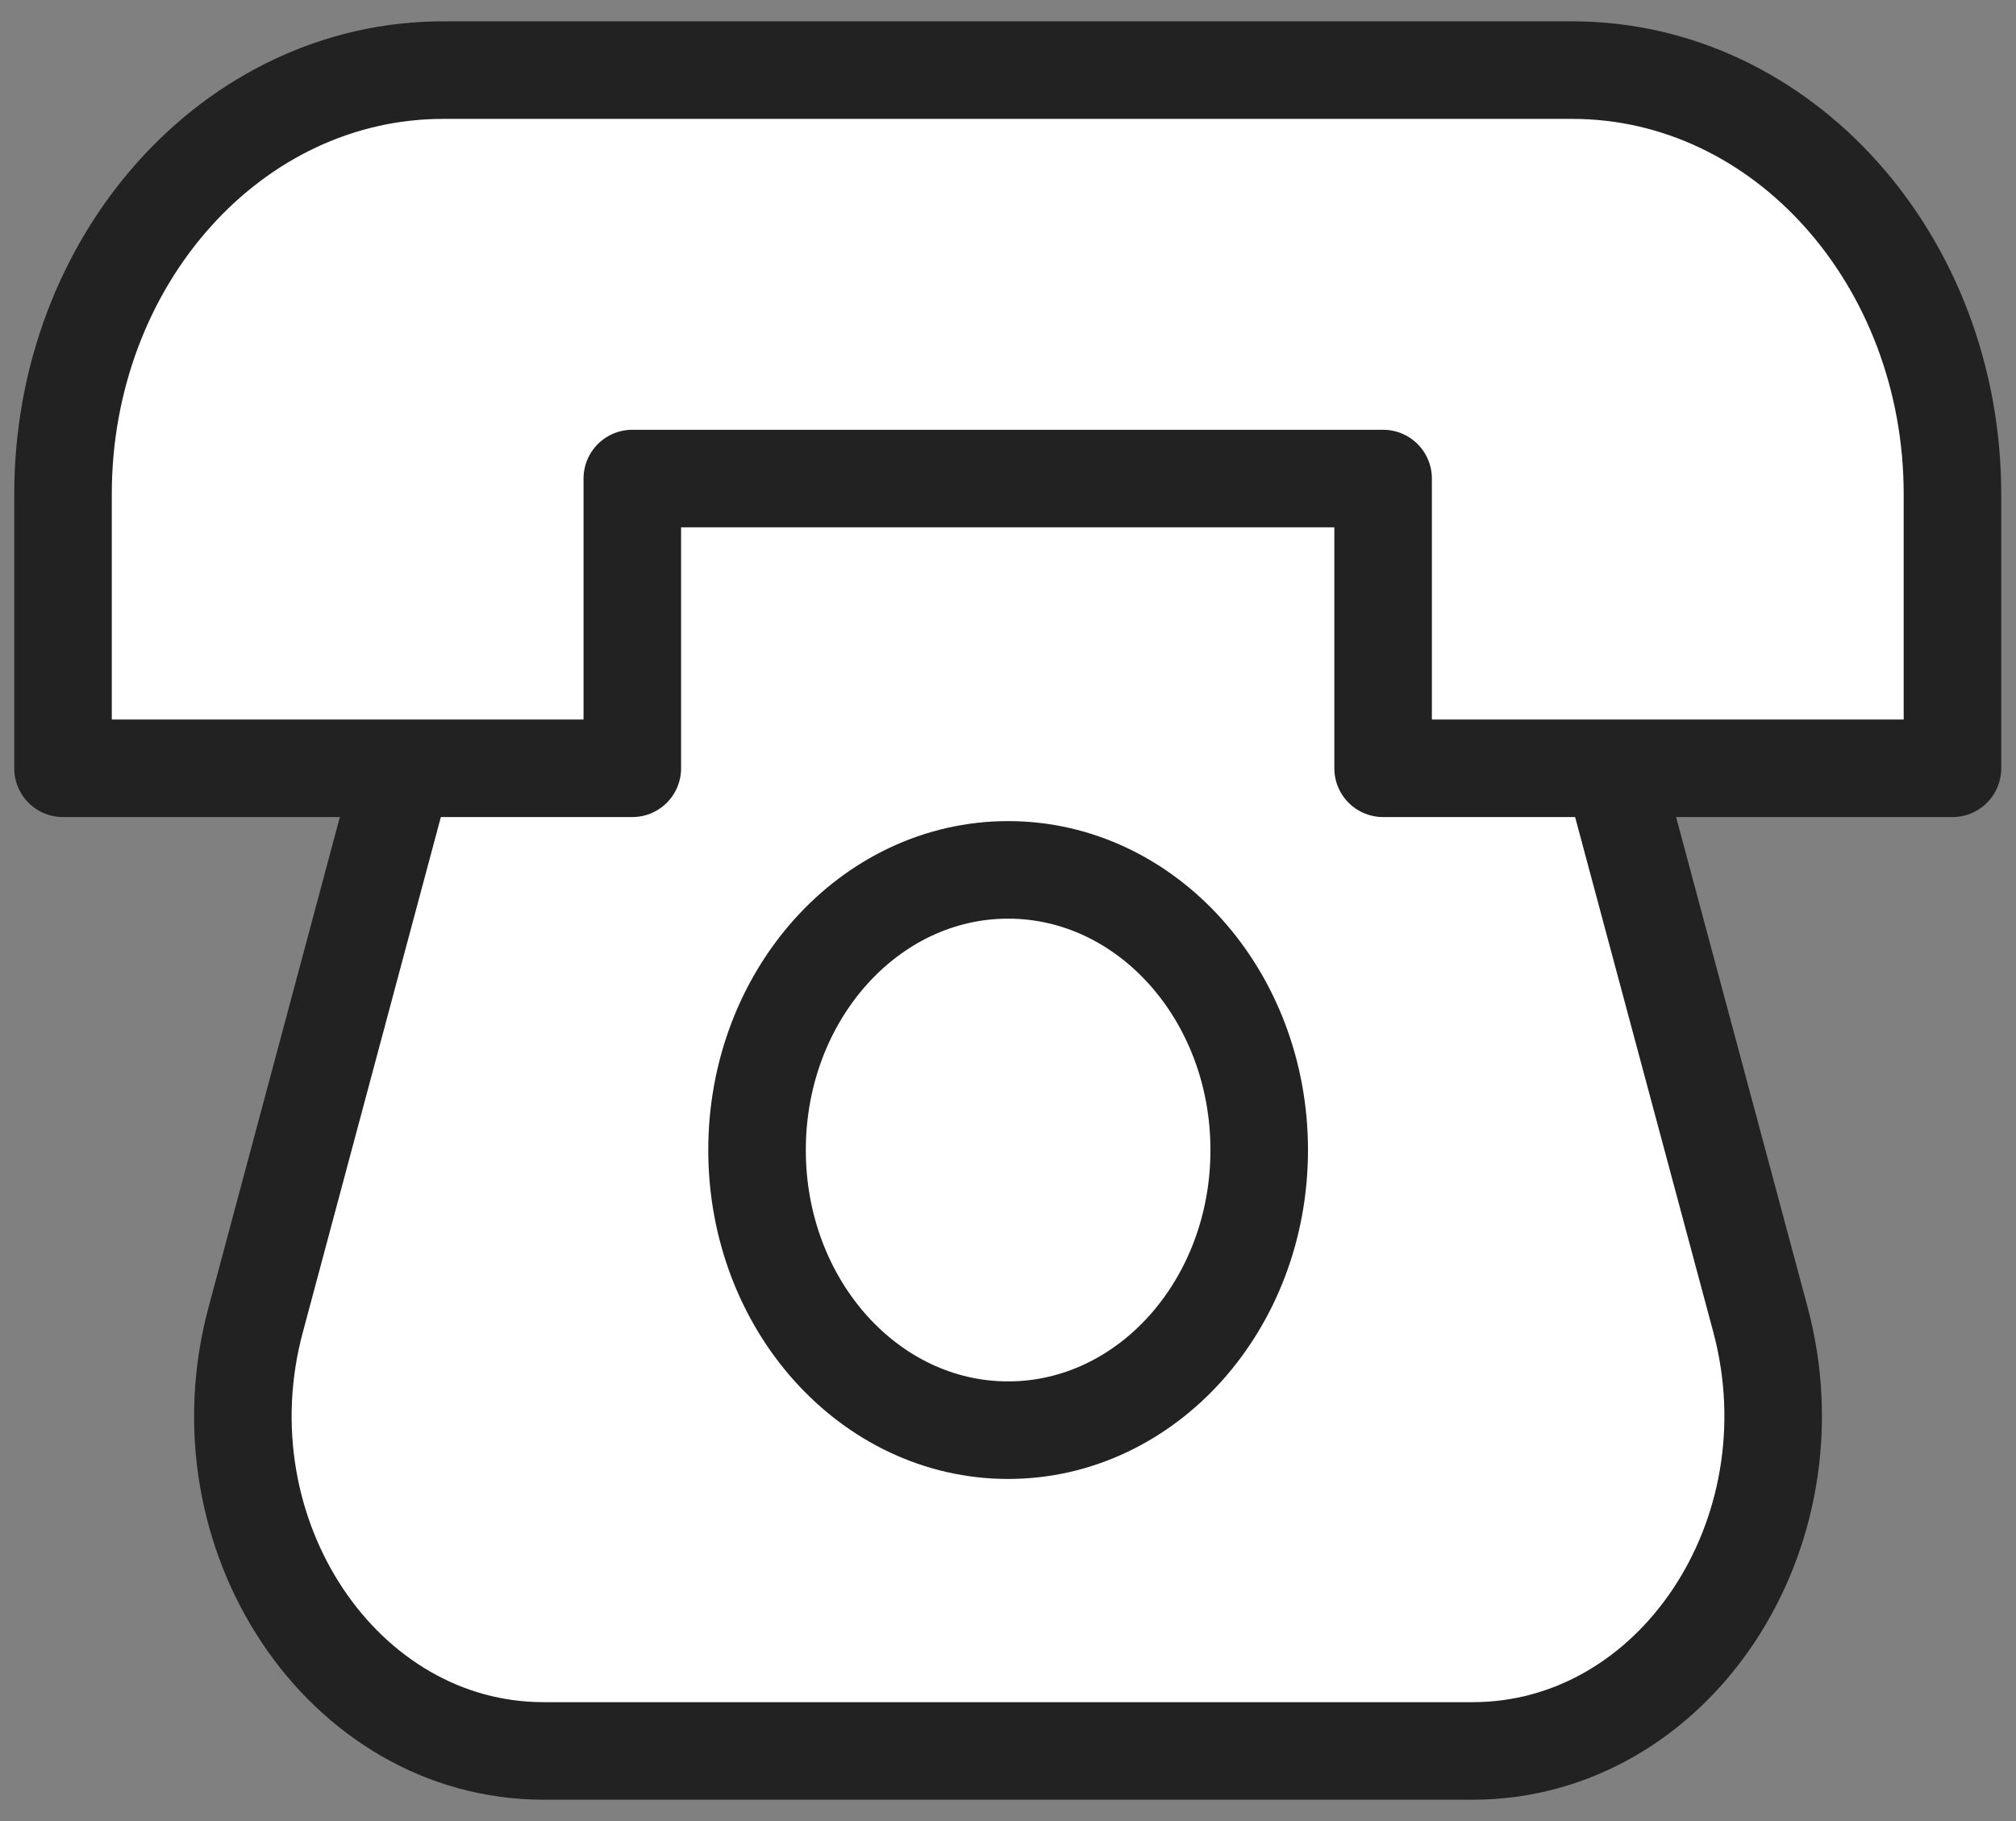
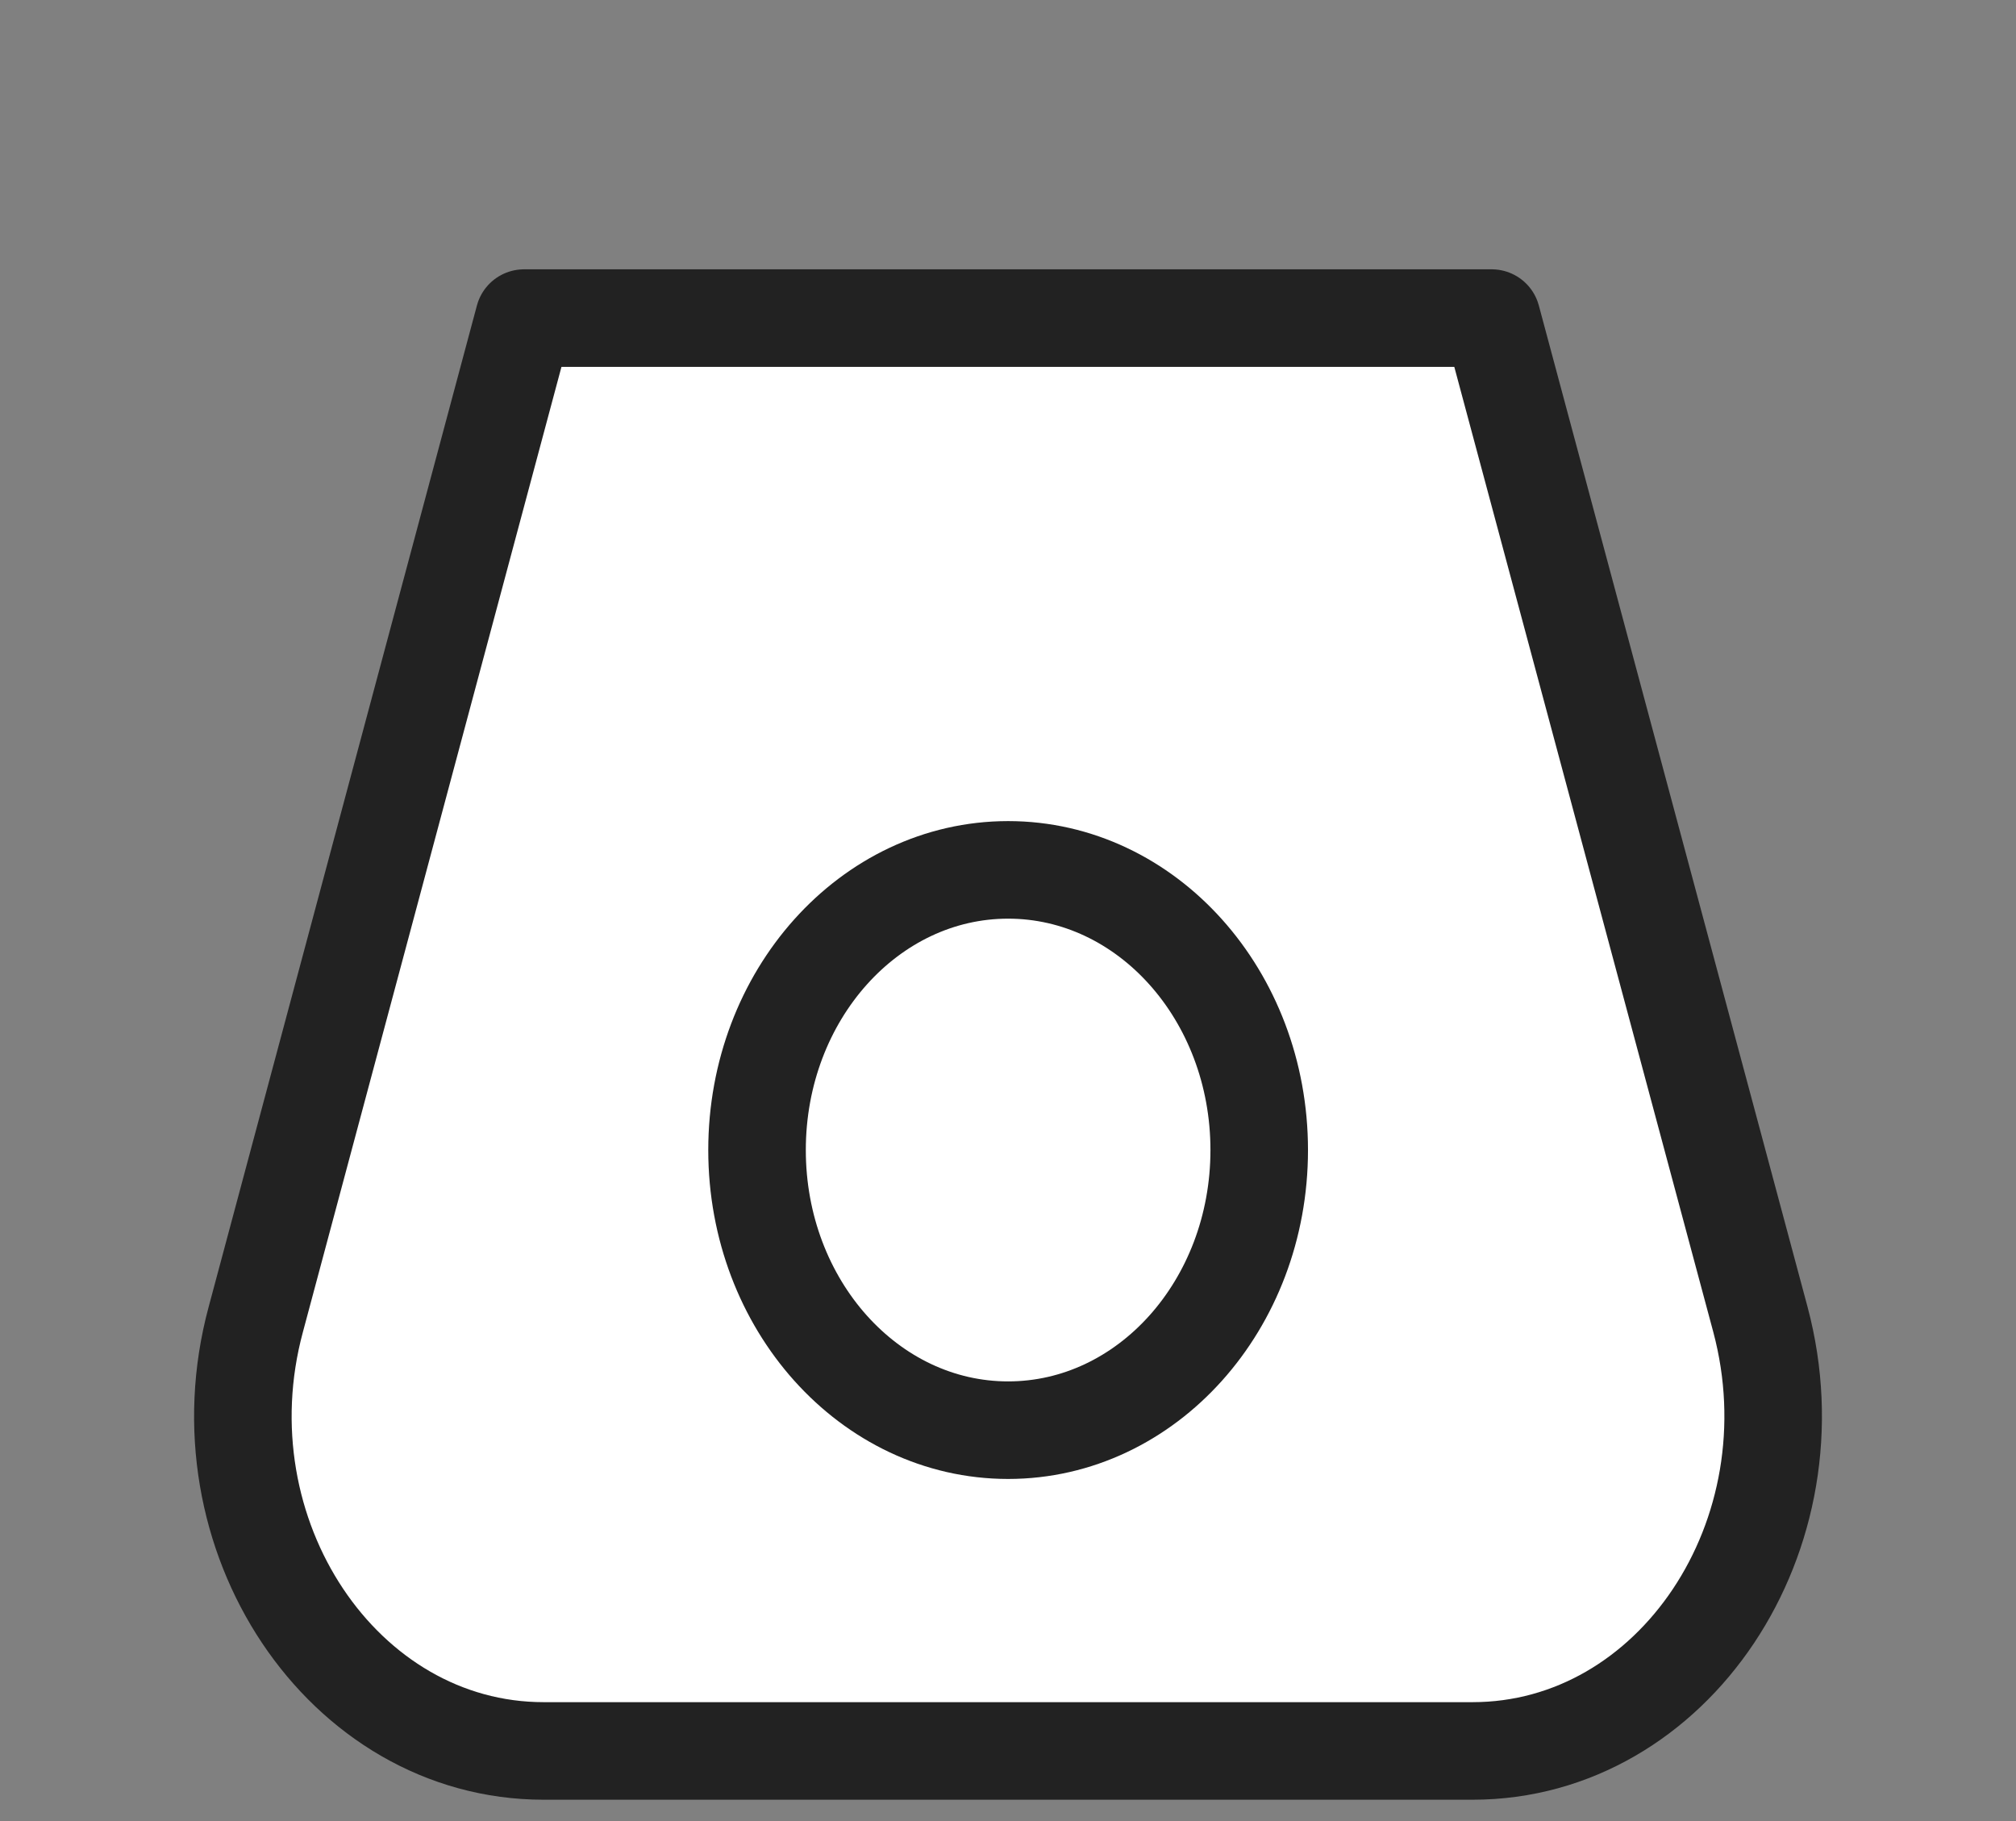
<svg xmlns="http://www.w3.org/2000/svg" width="31" height="28" viewBox="0 0 31 28" fill="none">
  <rect x="0" y="0" width="31" height="28" fill="#808080" stroke="none" />
  <g clip-path="url(#clip0_10597_45549)">
    <path d="M22.643 26.922H8.36C5.267 26.922 3.041 23.592 3.933 20.288L8.058 4.891H22.938L27.07 20.288C27.954 23.601 25.737 26.922 22.643 26.922Z" fill="white" stroke="#222222" stroke-width="1.5" stroke-linecap="round" stroke-linejoin="round" />
-     <path d="M23.649 1.078H6.815C3.582 1.078 0.969 3.993 0.969 7.6V11.813H9.723V7.358H21.268V11.813H30.023V7.6C30.023 4.002 27.41 1.078 24.176 1.078H23.633H23.649Z" fill="white" stroke="#222222" stroke-width="1.5" stroke-linecap="round" stroke-linejoin="round" />
    <path d="M15.502 21.99C17.635 21.99 19.363 20.062 19.363 17.683C19.363 15.304 17.635 13.375 15.502 13.375C13.369 13.375 11.641 15.304 11.641 17.683C11.641 20.062 13.369 21.99 15.502 21.99Z" fill="white" stroke="#222222" stroke-width="1.5" stroke-linecap="round" stroke-linejoin="round" />
  </g>
  <defs>
    <clipPath id="clip0_10597_45549">
      <rect width="31" height="28" fill="white" />
    </clipPath>
  </defs>
</svg>